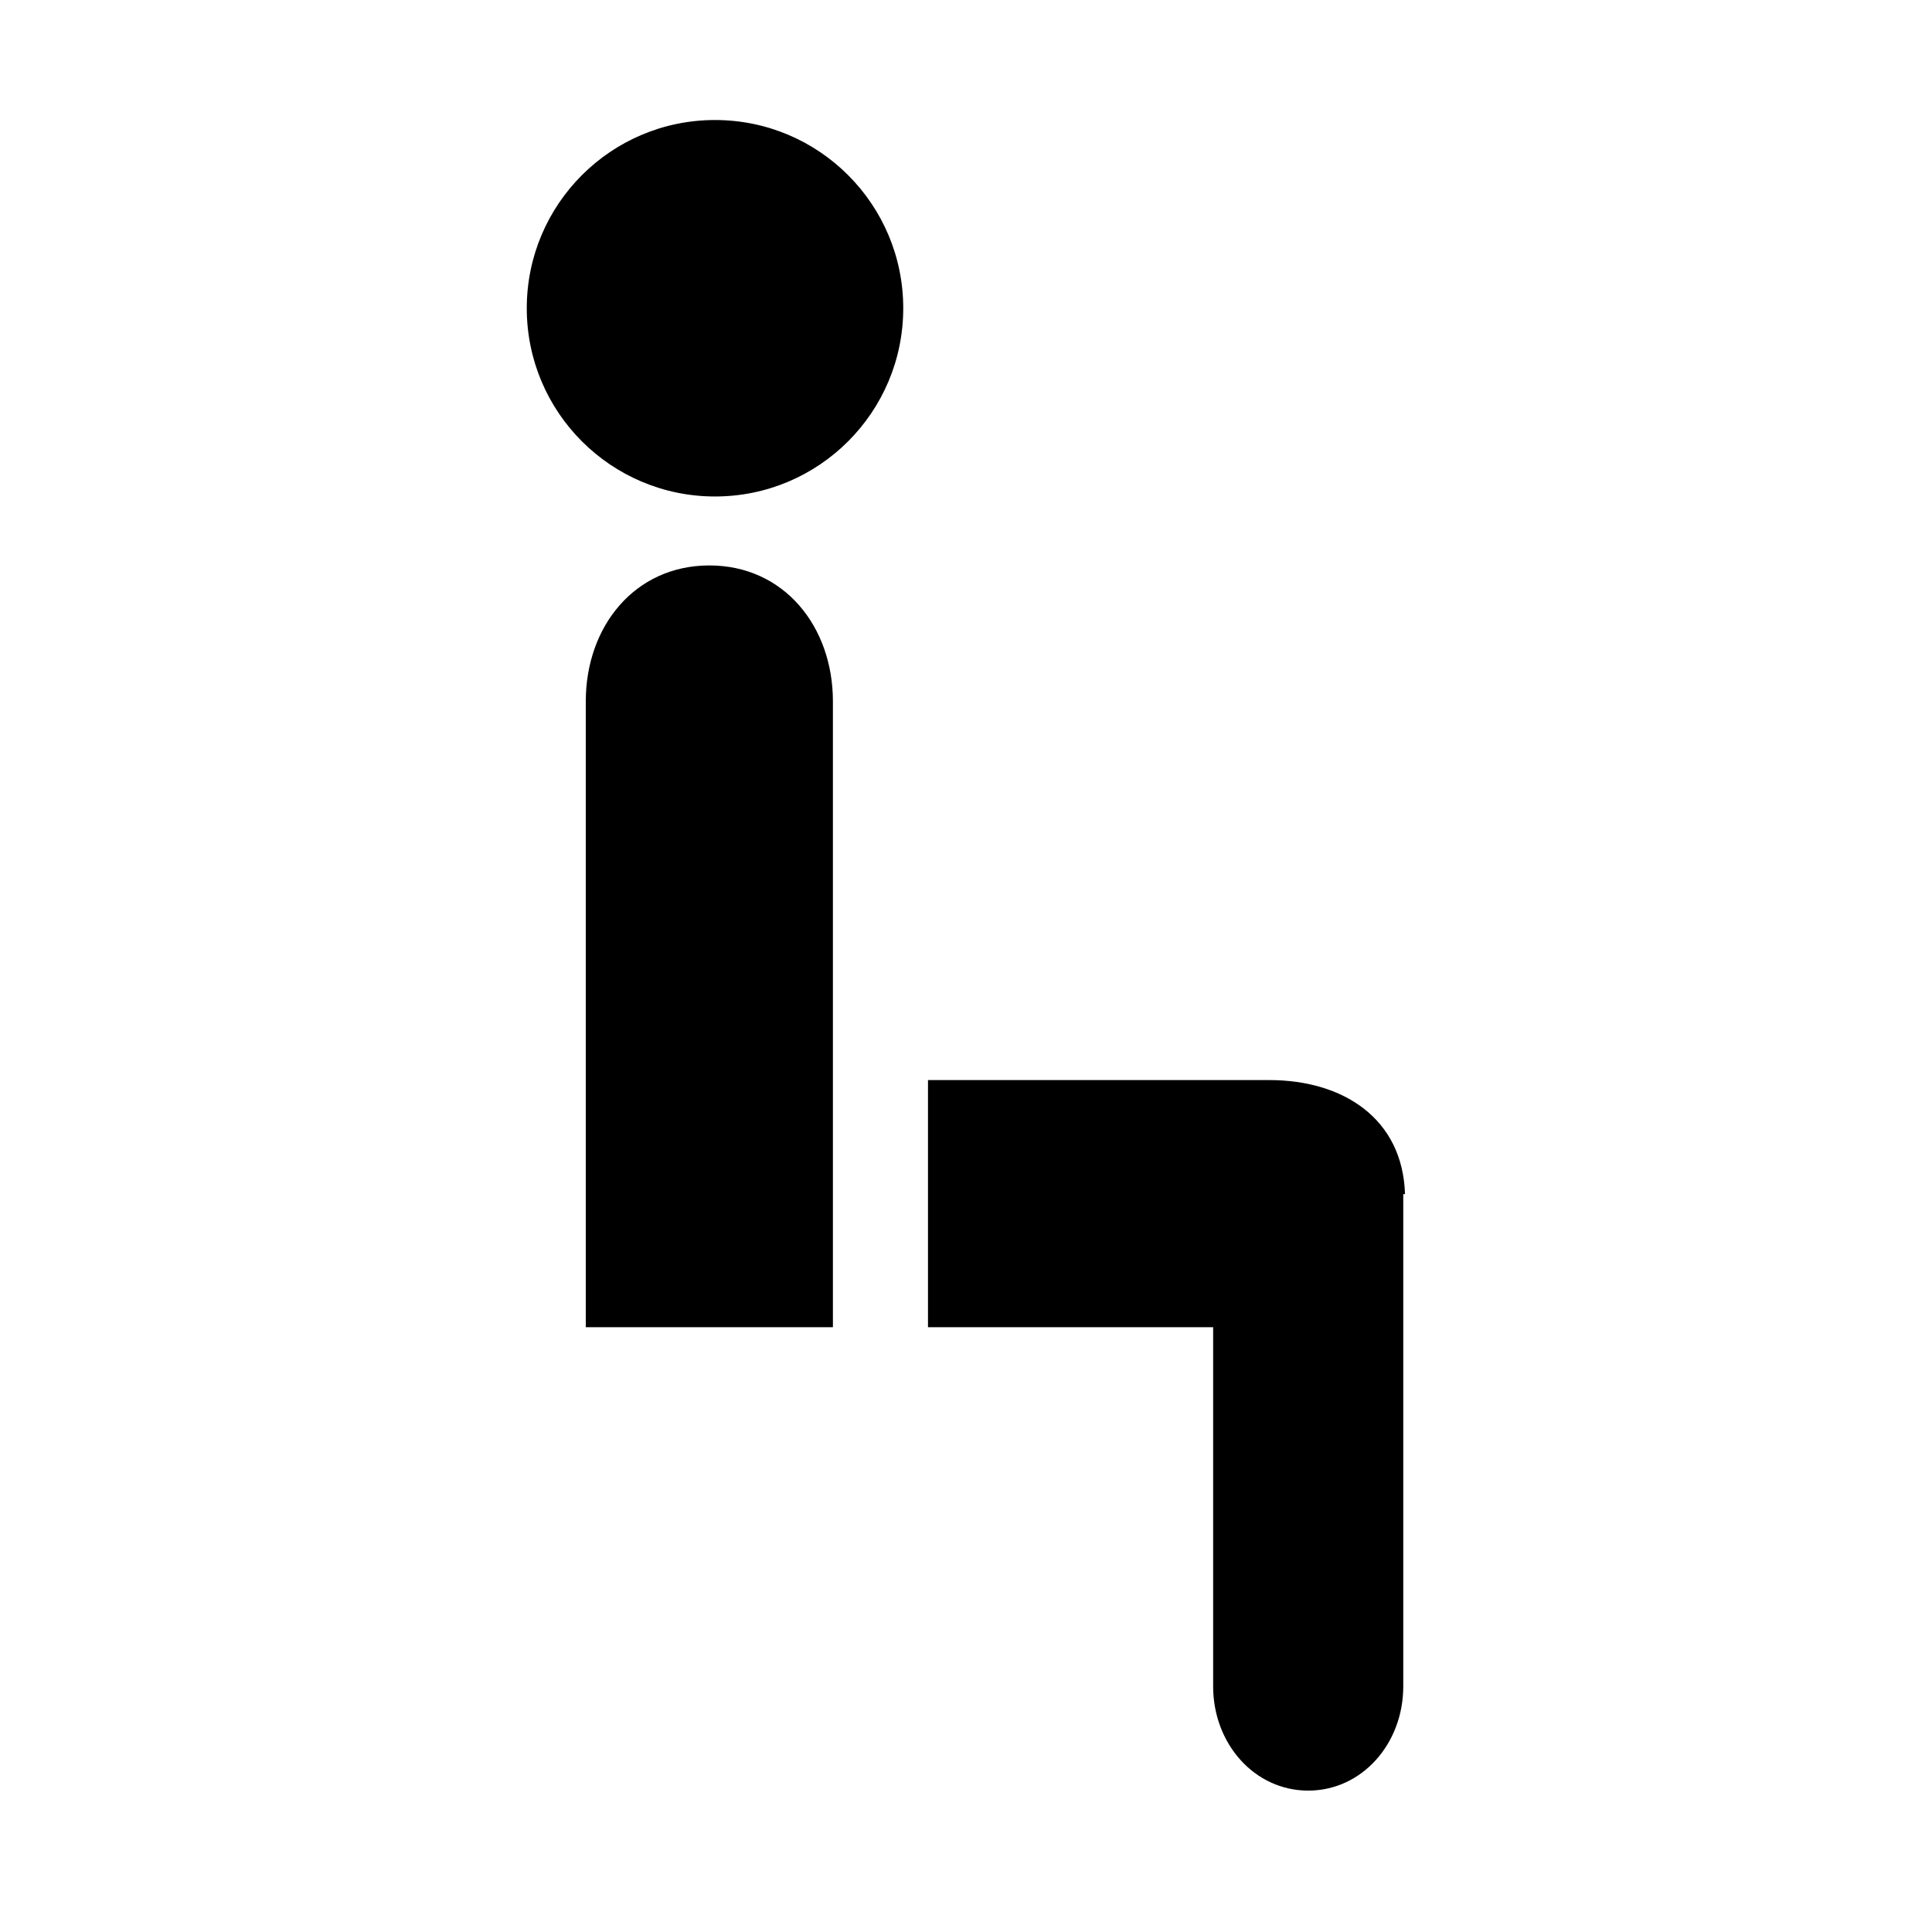
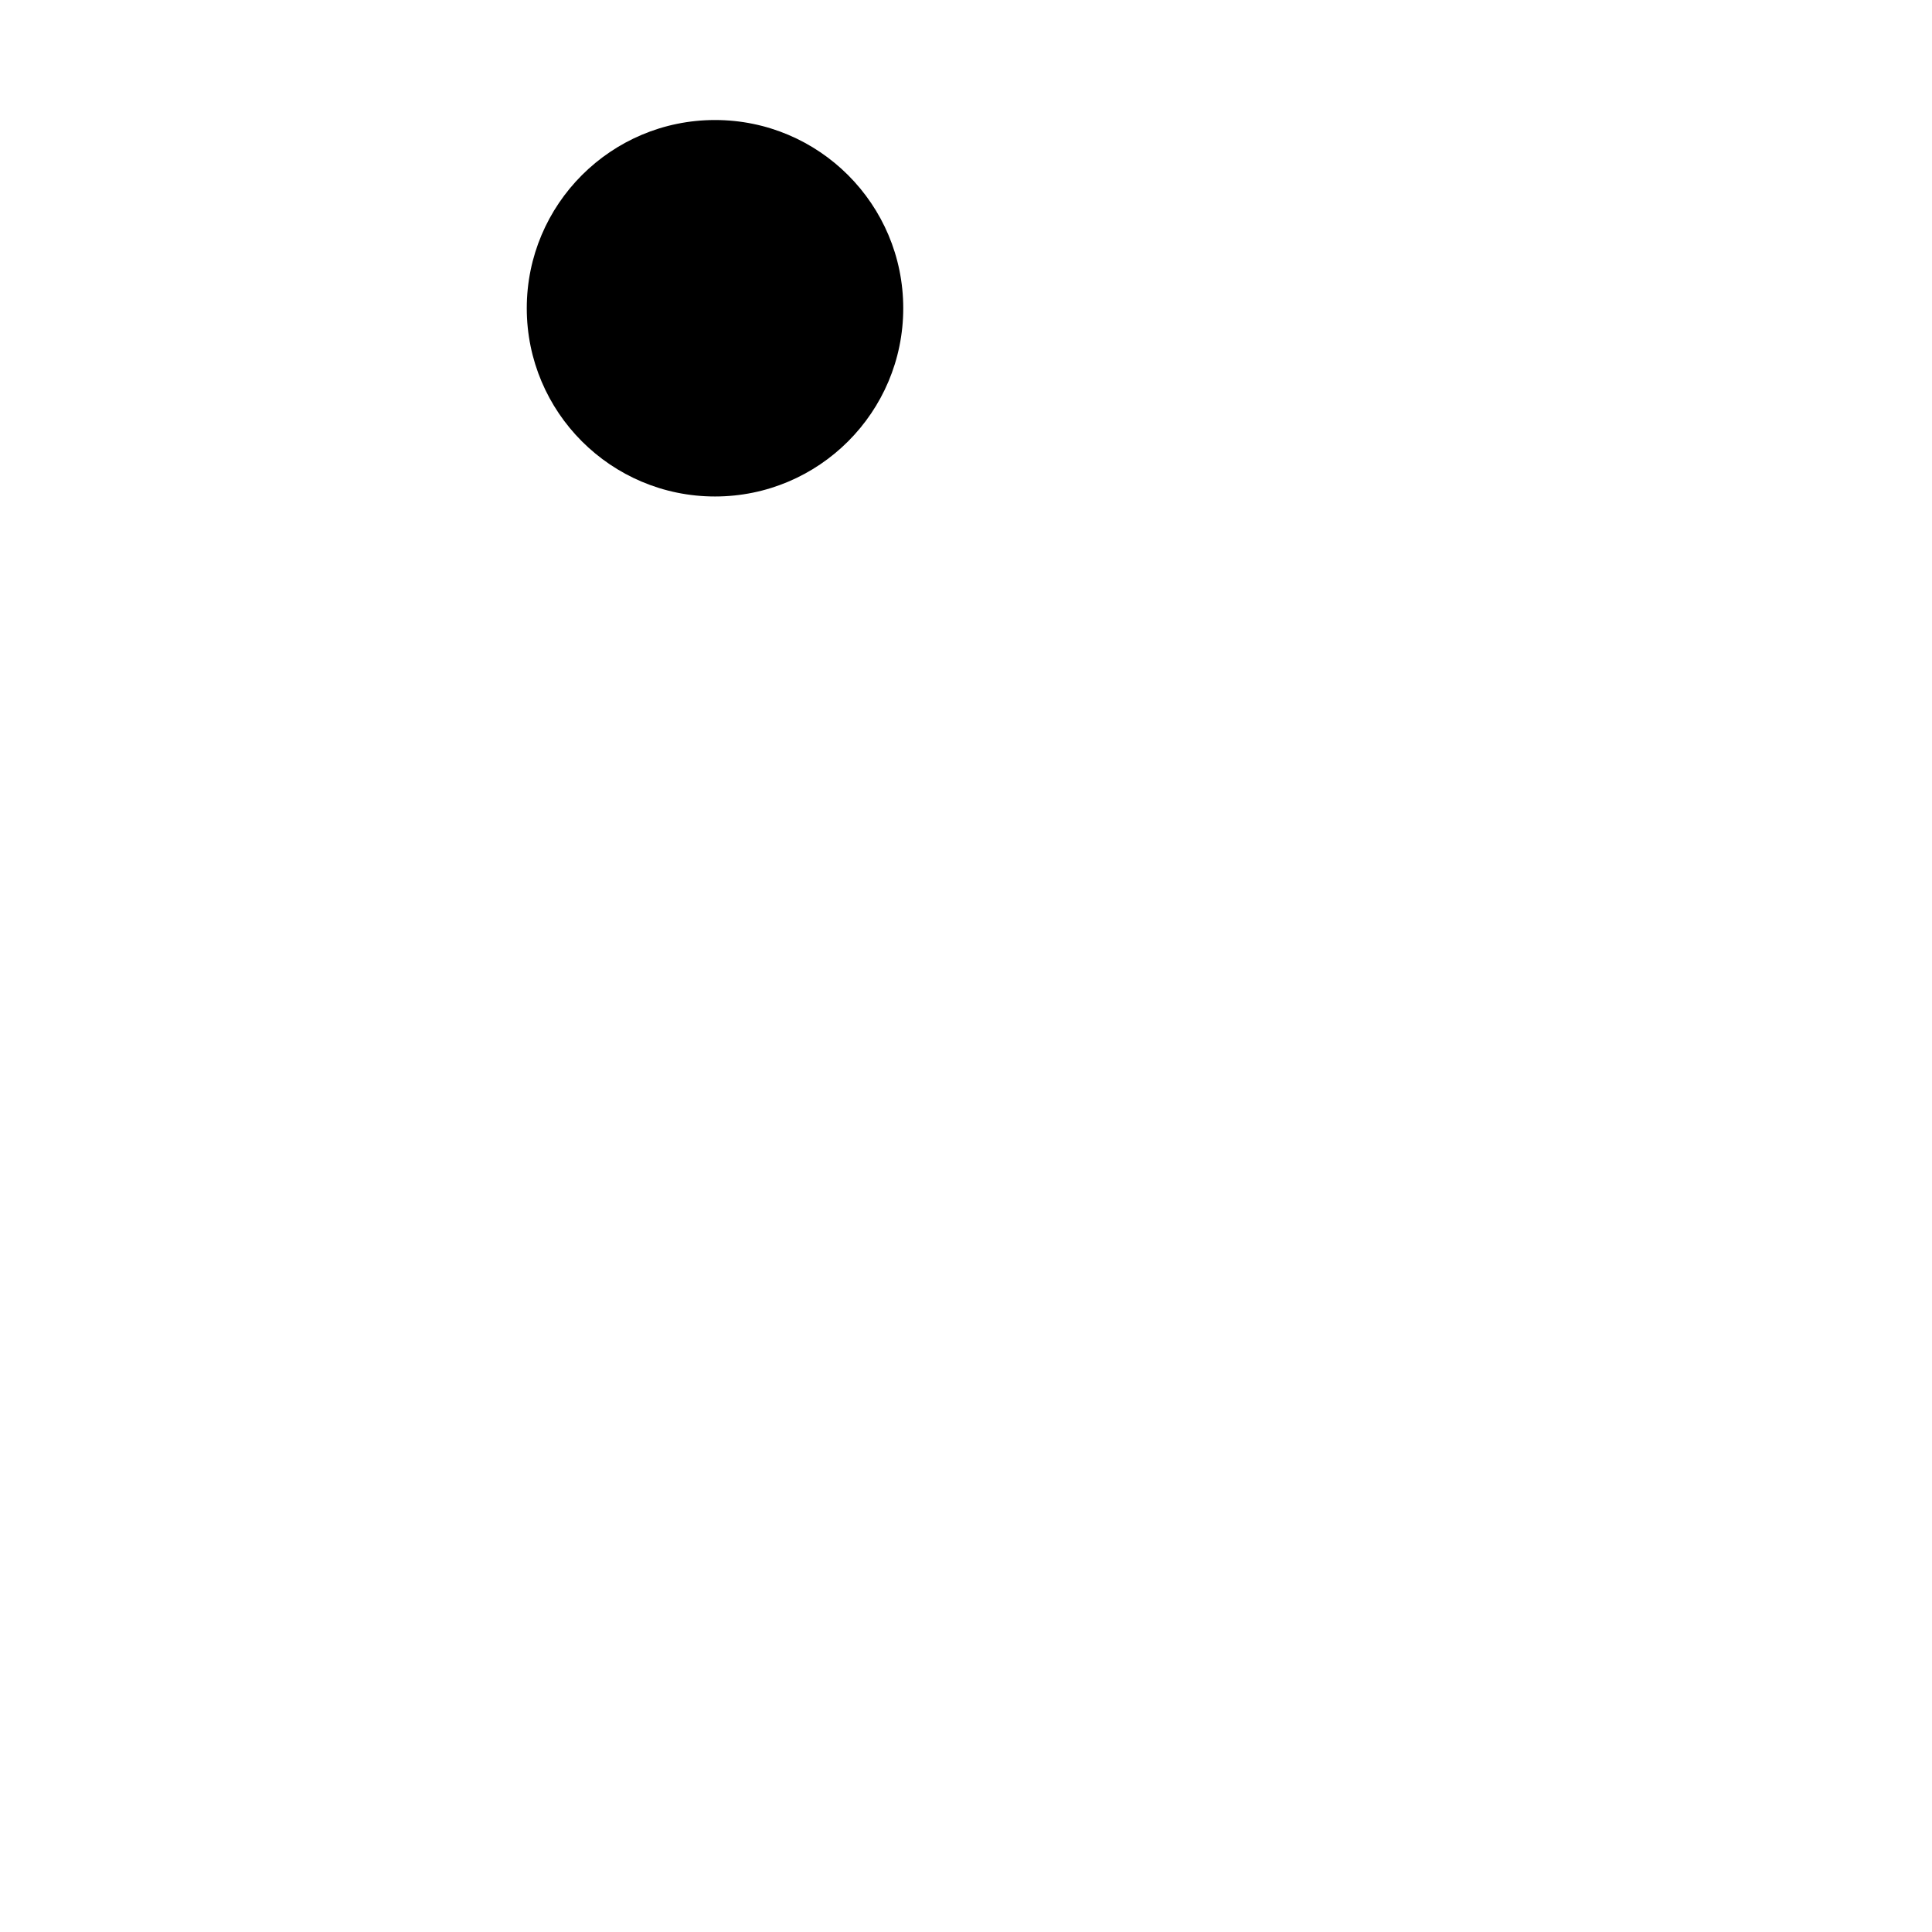
<svg xmlns="http://www.w3.org/2000/svg" fill="#000000" width="800px" height="800px" version="1.1" viewBox="144 144 512 512">
  <g>
    <path d="m383.37 225.69c0 27.551-22.336 49.883-49.887 49.883-27.547 0-49.883-22.332-49.883-49.883s22.336-49.883 49.883-49.883c27.551 0 49.887 22.332 49.887 49.883" />
-     <path d="m364.73 495.72v-165.86c0-19.809-12.941-36.012-32.746-36.012-19.809 0-32.746 16.207-32.746 36.012v165.86z" />
-     <path d="m516.34 460.46c-0.609-20.152-16.531-30.23-35.957-30.23h-90.457v65.496h75.57v95.195c0 15.184 10.957 27.609 25.191 27.609 14.238 0 25.191-12.422 25.191-27.609v-130.46z" />
  </g>
</svg>